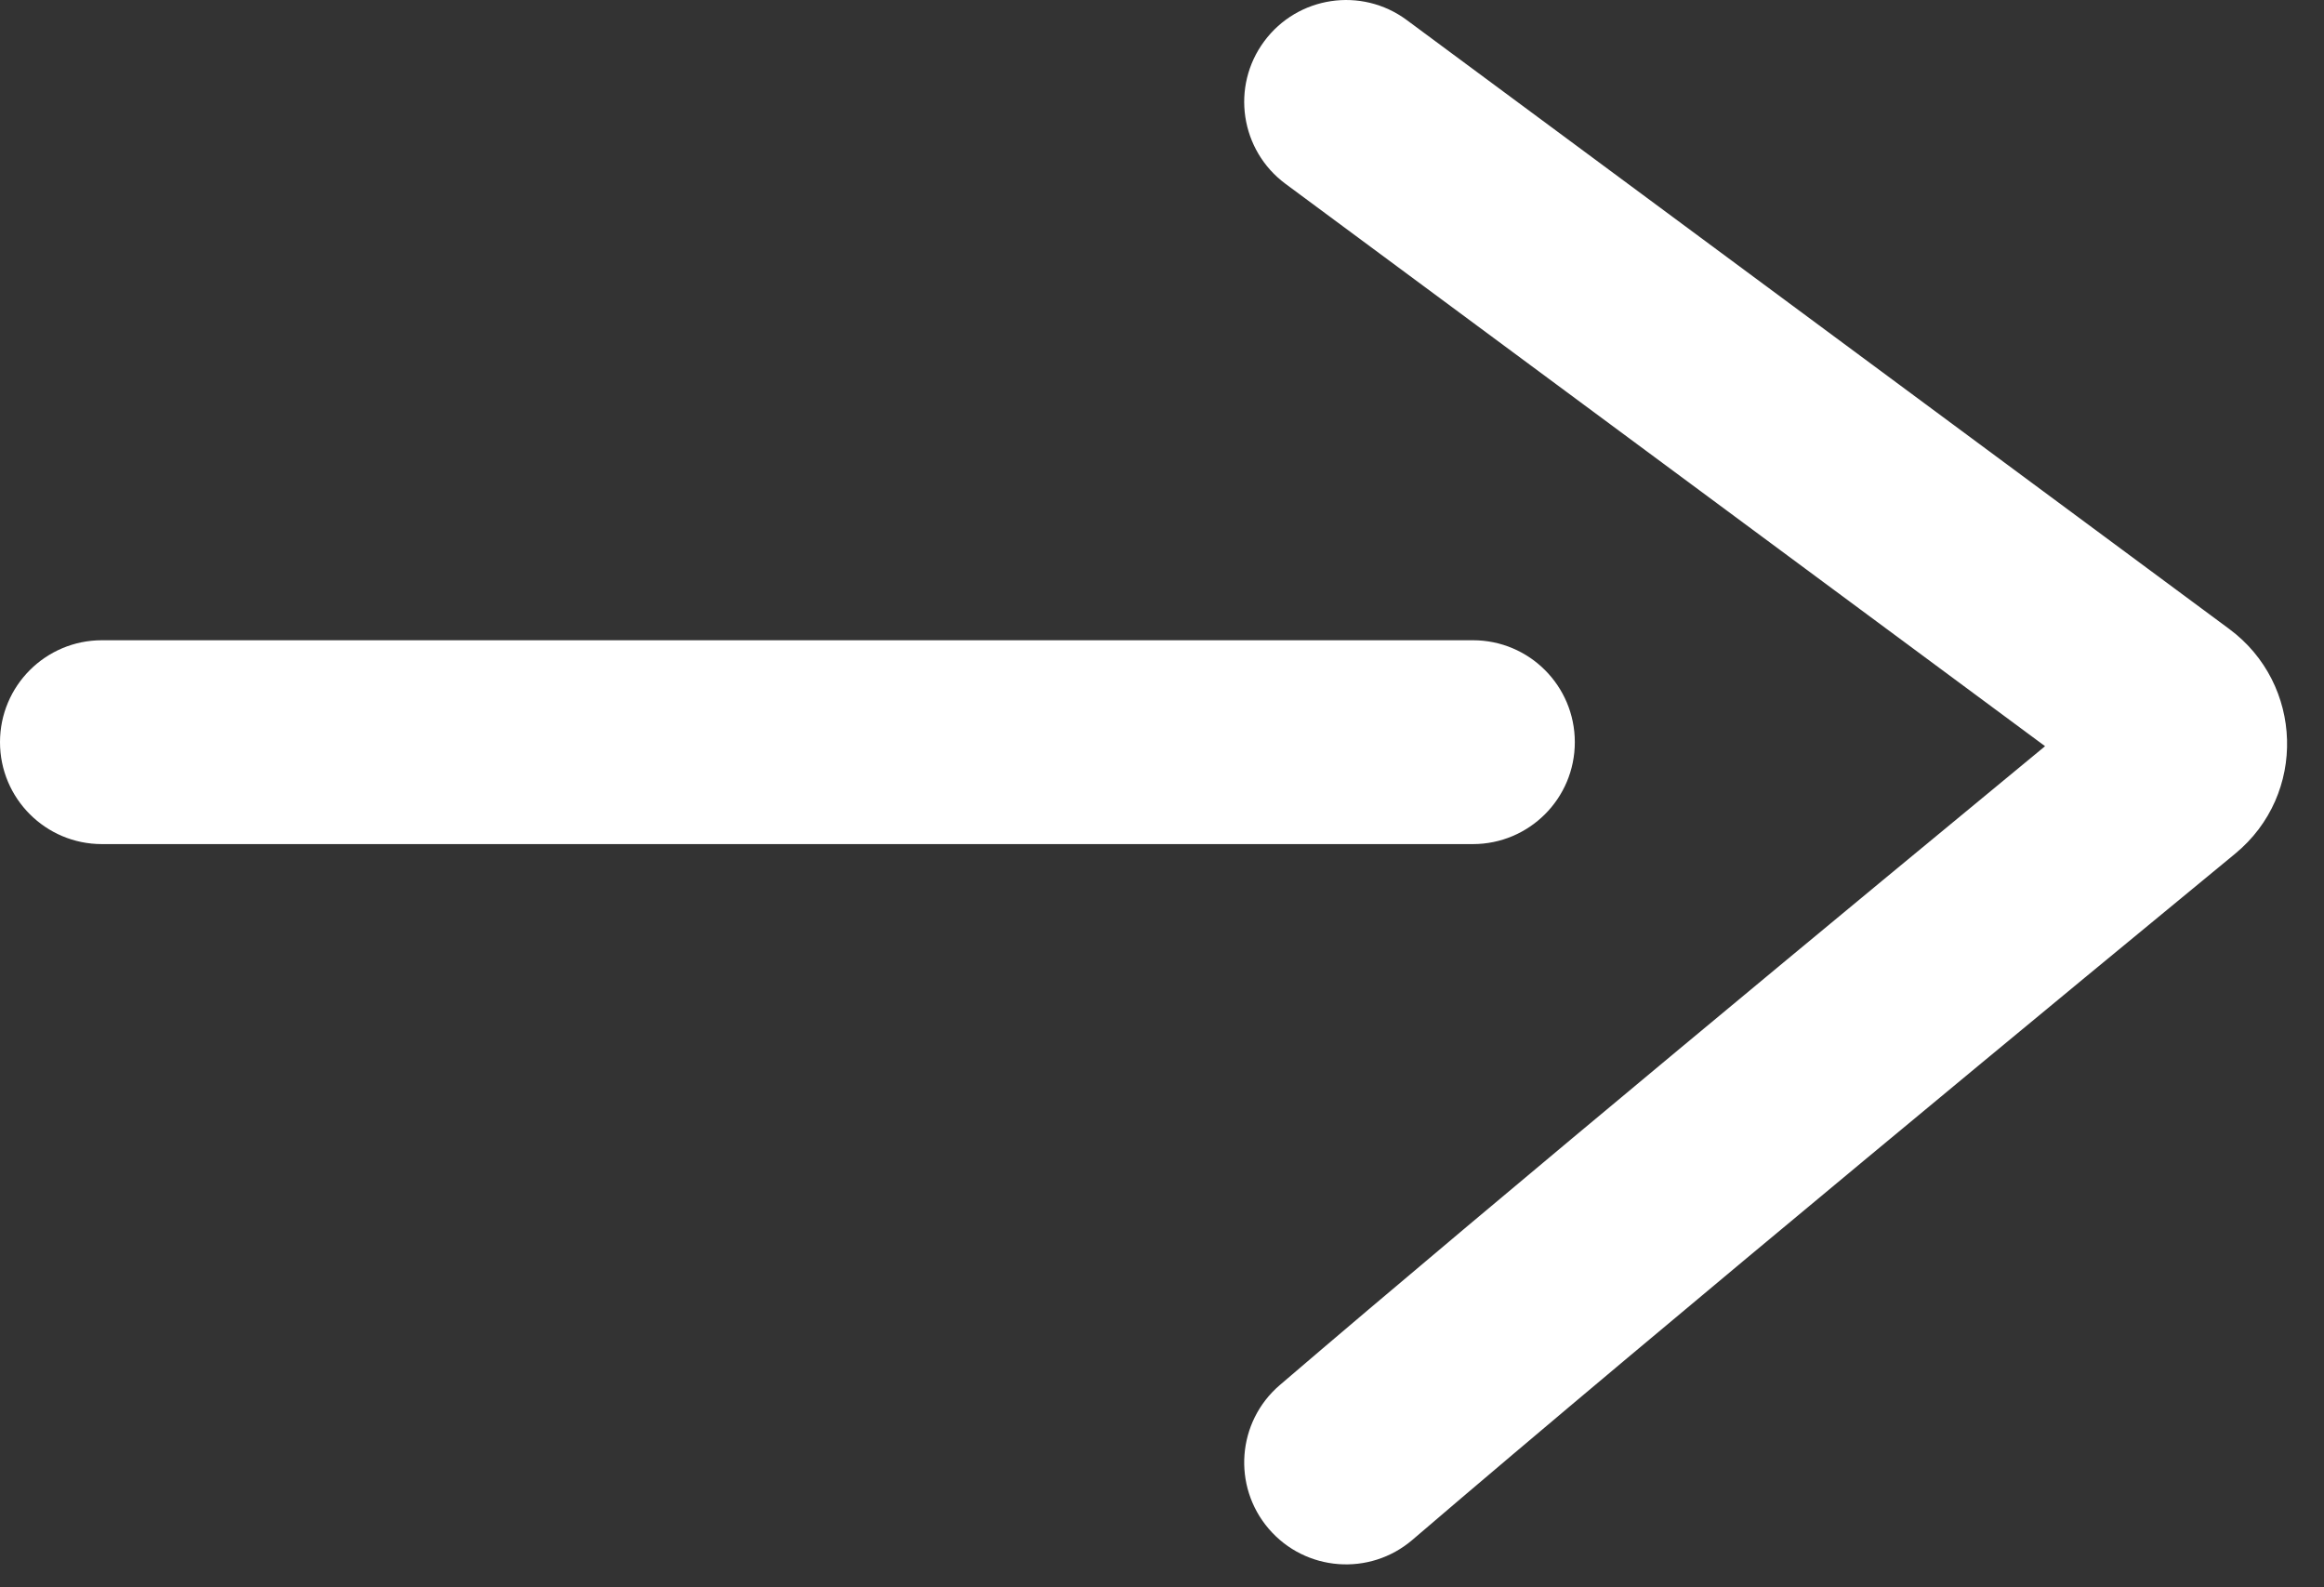
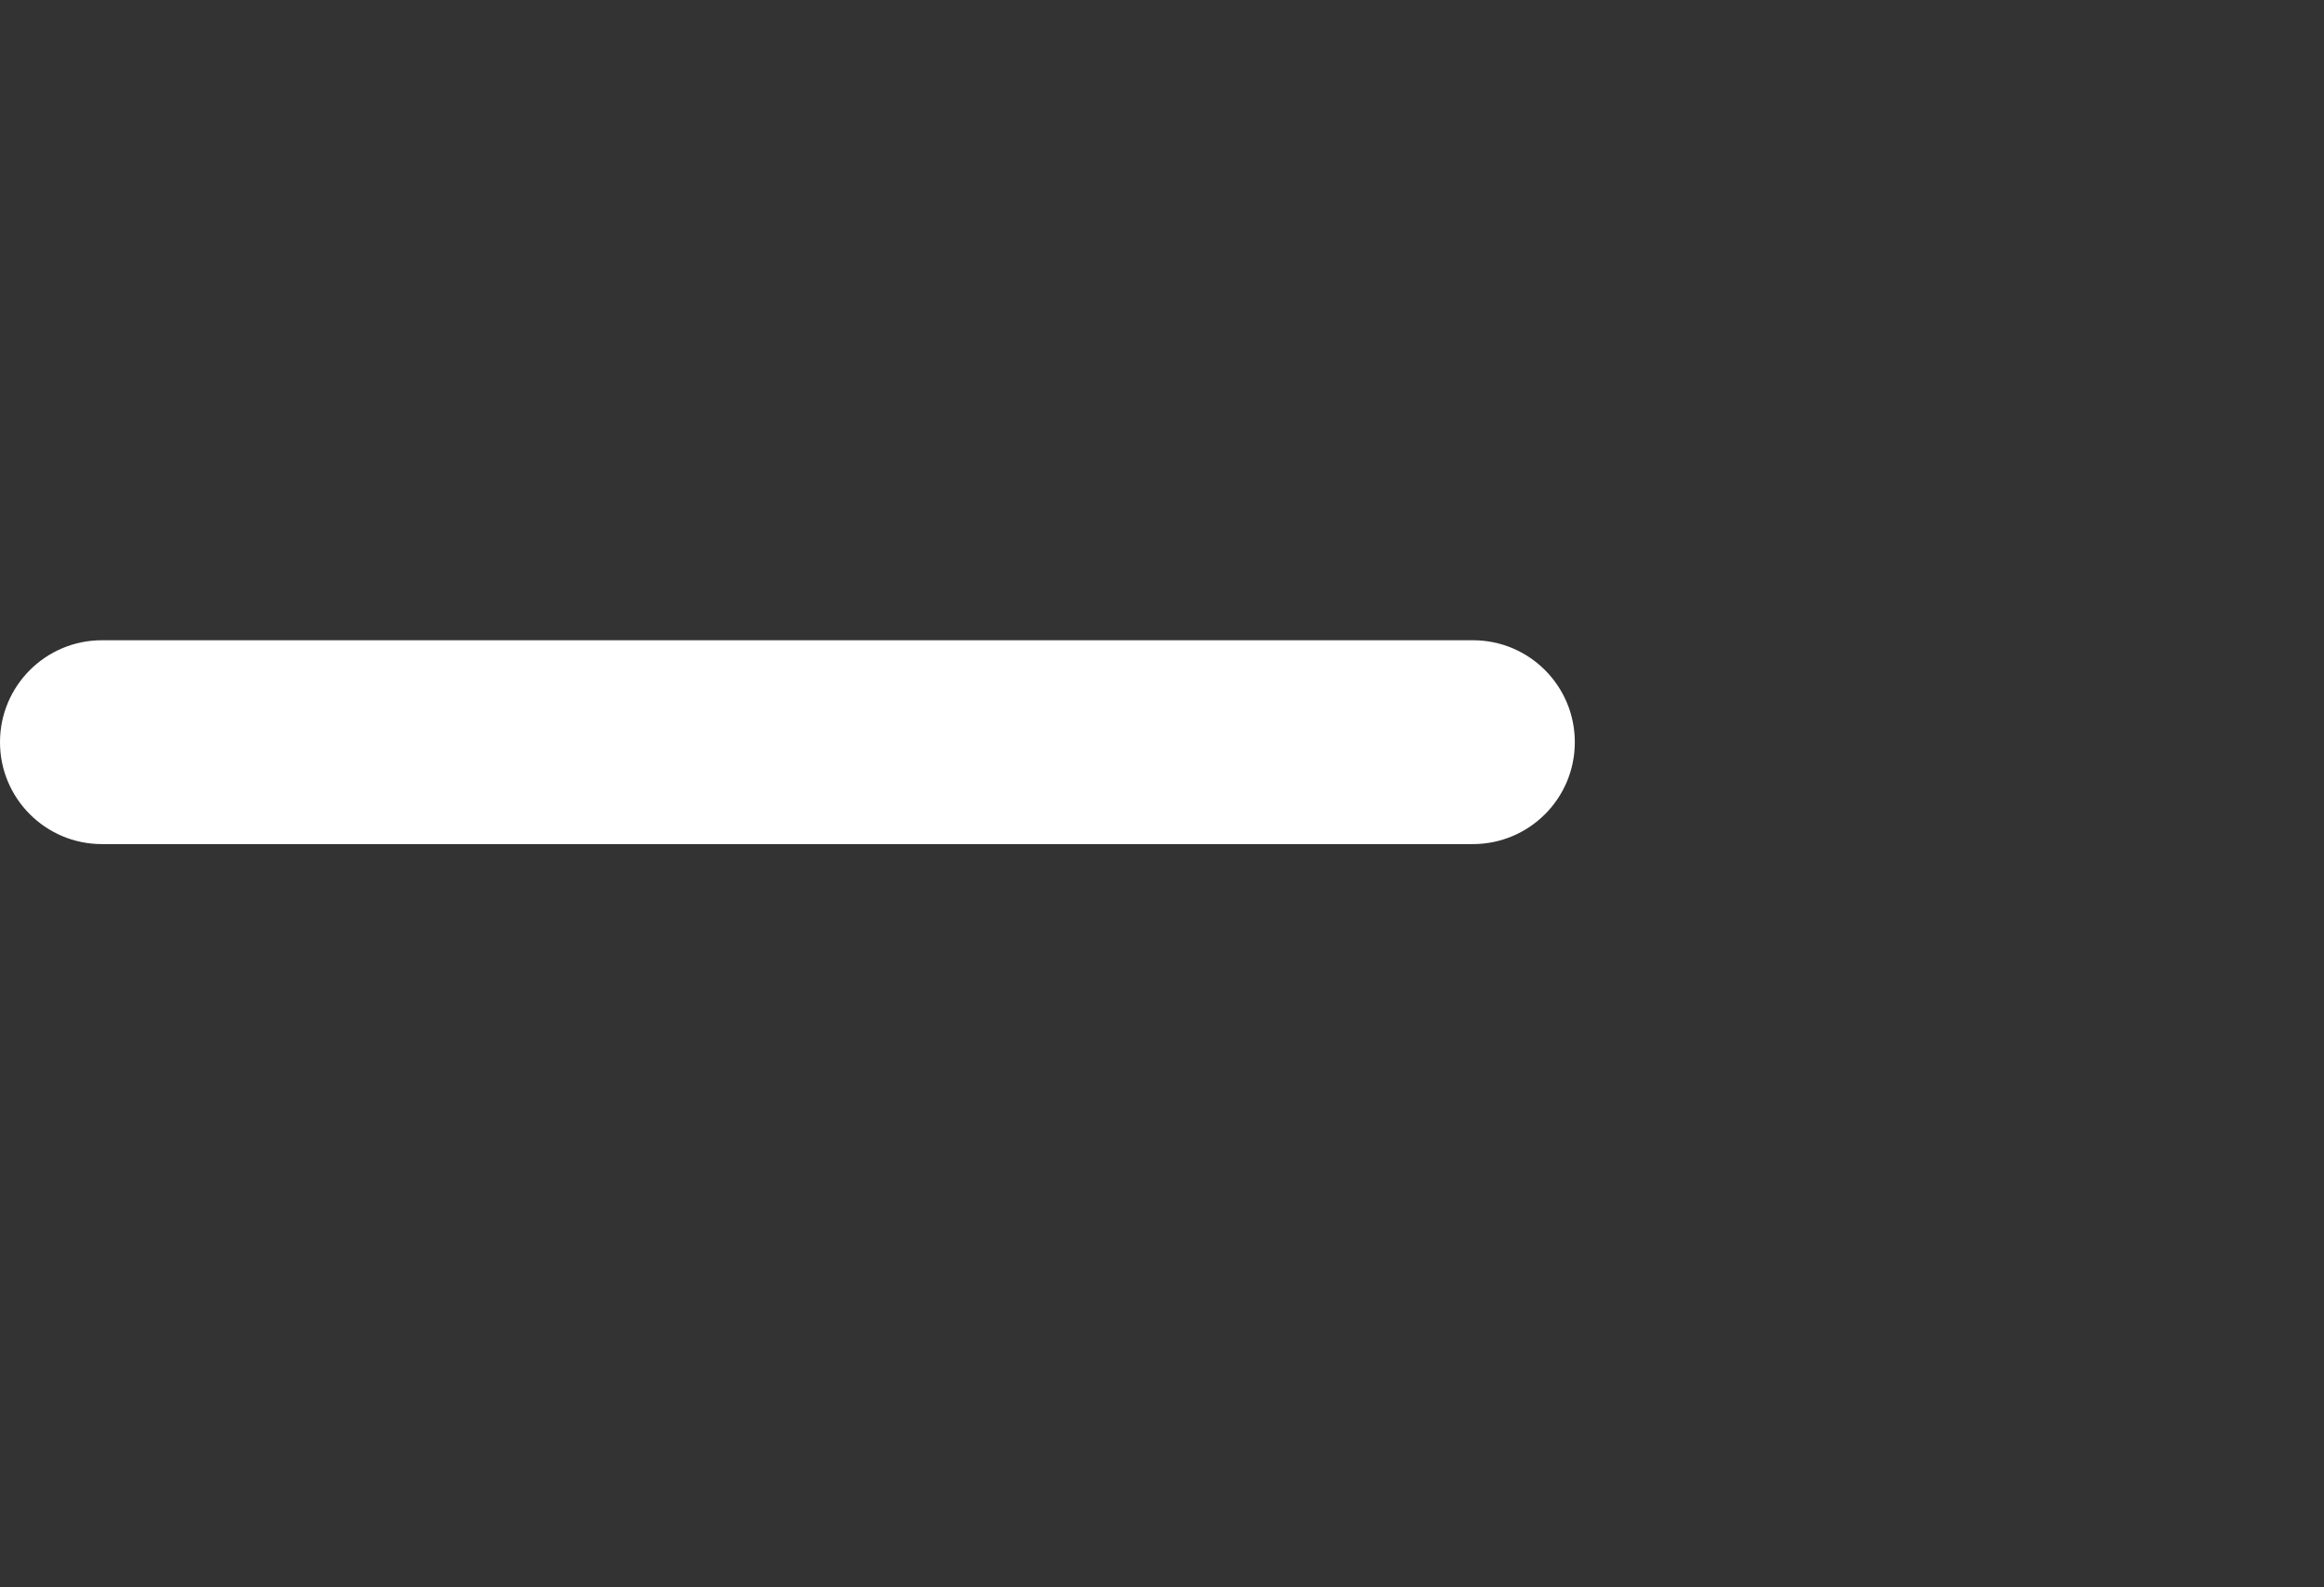
<svg xmlns="http://www.w3.org/2000/svg" width="41" height="28" viewBox="0 0 41 28" fill="none">
  <rect x="0" y="0" width="41" height="28" fill="#333333" stroke="none" />
  <path d="M25.986 11.294C26.979 11.294 27.783 12.099 27.783 13.092C27.783 14.085 26.979 14.889 25.986 14.89H1.798C0.805 14.89 0 14.085 0 13.092C5.47595e-05 12.099 0.805 11.294 1.798 11.294H25.986Z" fill="white" />
-   <path d="M22.303 0.729C22.893 -0.069 24.019 -0.238 24.817 0.353L39.328 11.095C40.636 12.063 40.705 14.012 39.432 15.06C37.055 17.015 29.312 23.398 24.918 27.163C24.164 27.809 23.029 27.722 22.383 26.968C21.737 26.214 21.824 25.079 22.578 24.433C26.475 21.094 32.965 15.73 36.079 13.163L22.679 3.243C21.881 2.652 21.712 1.526 22.303 0.729Z" fill="white" />
</svg>